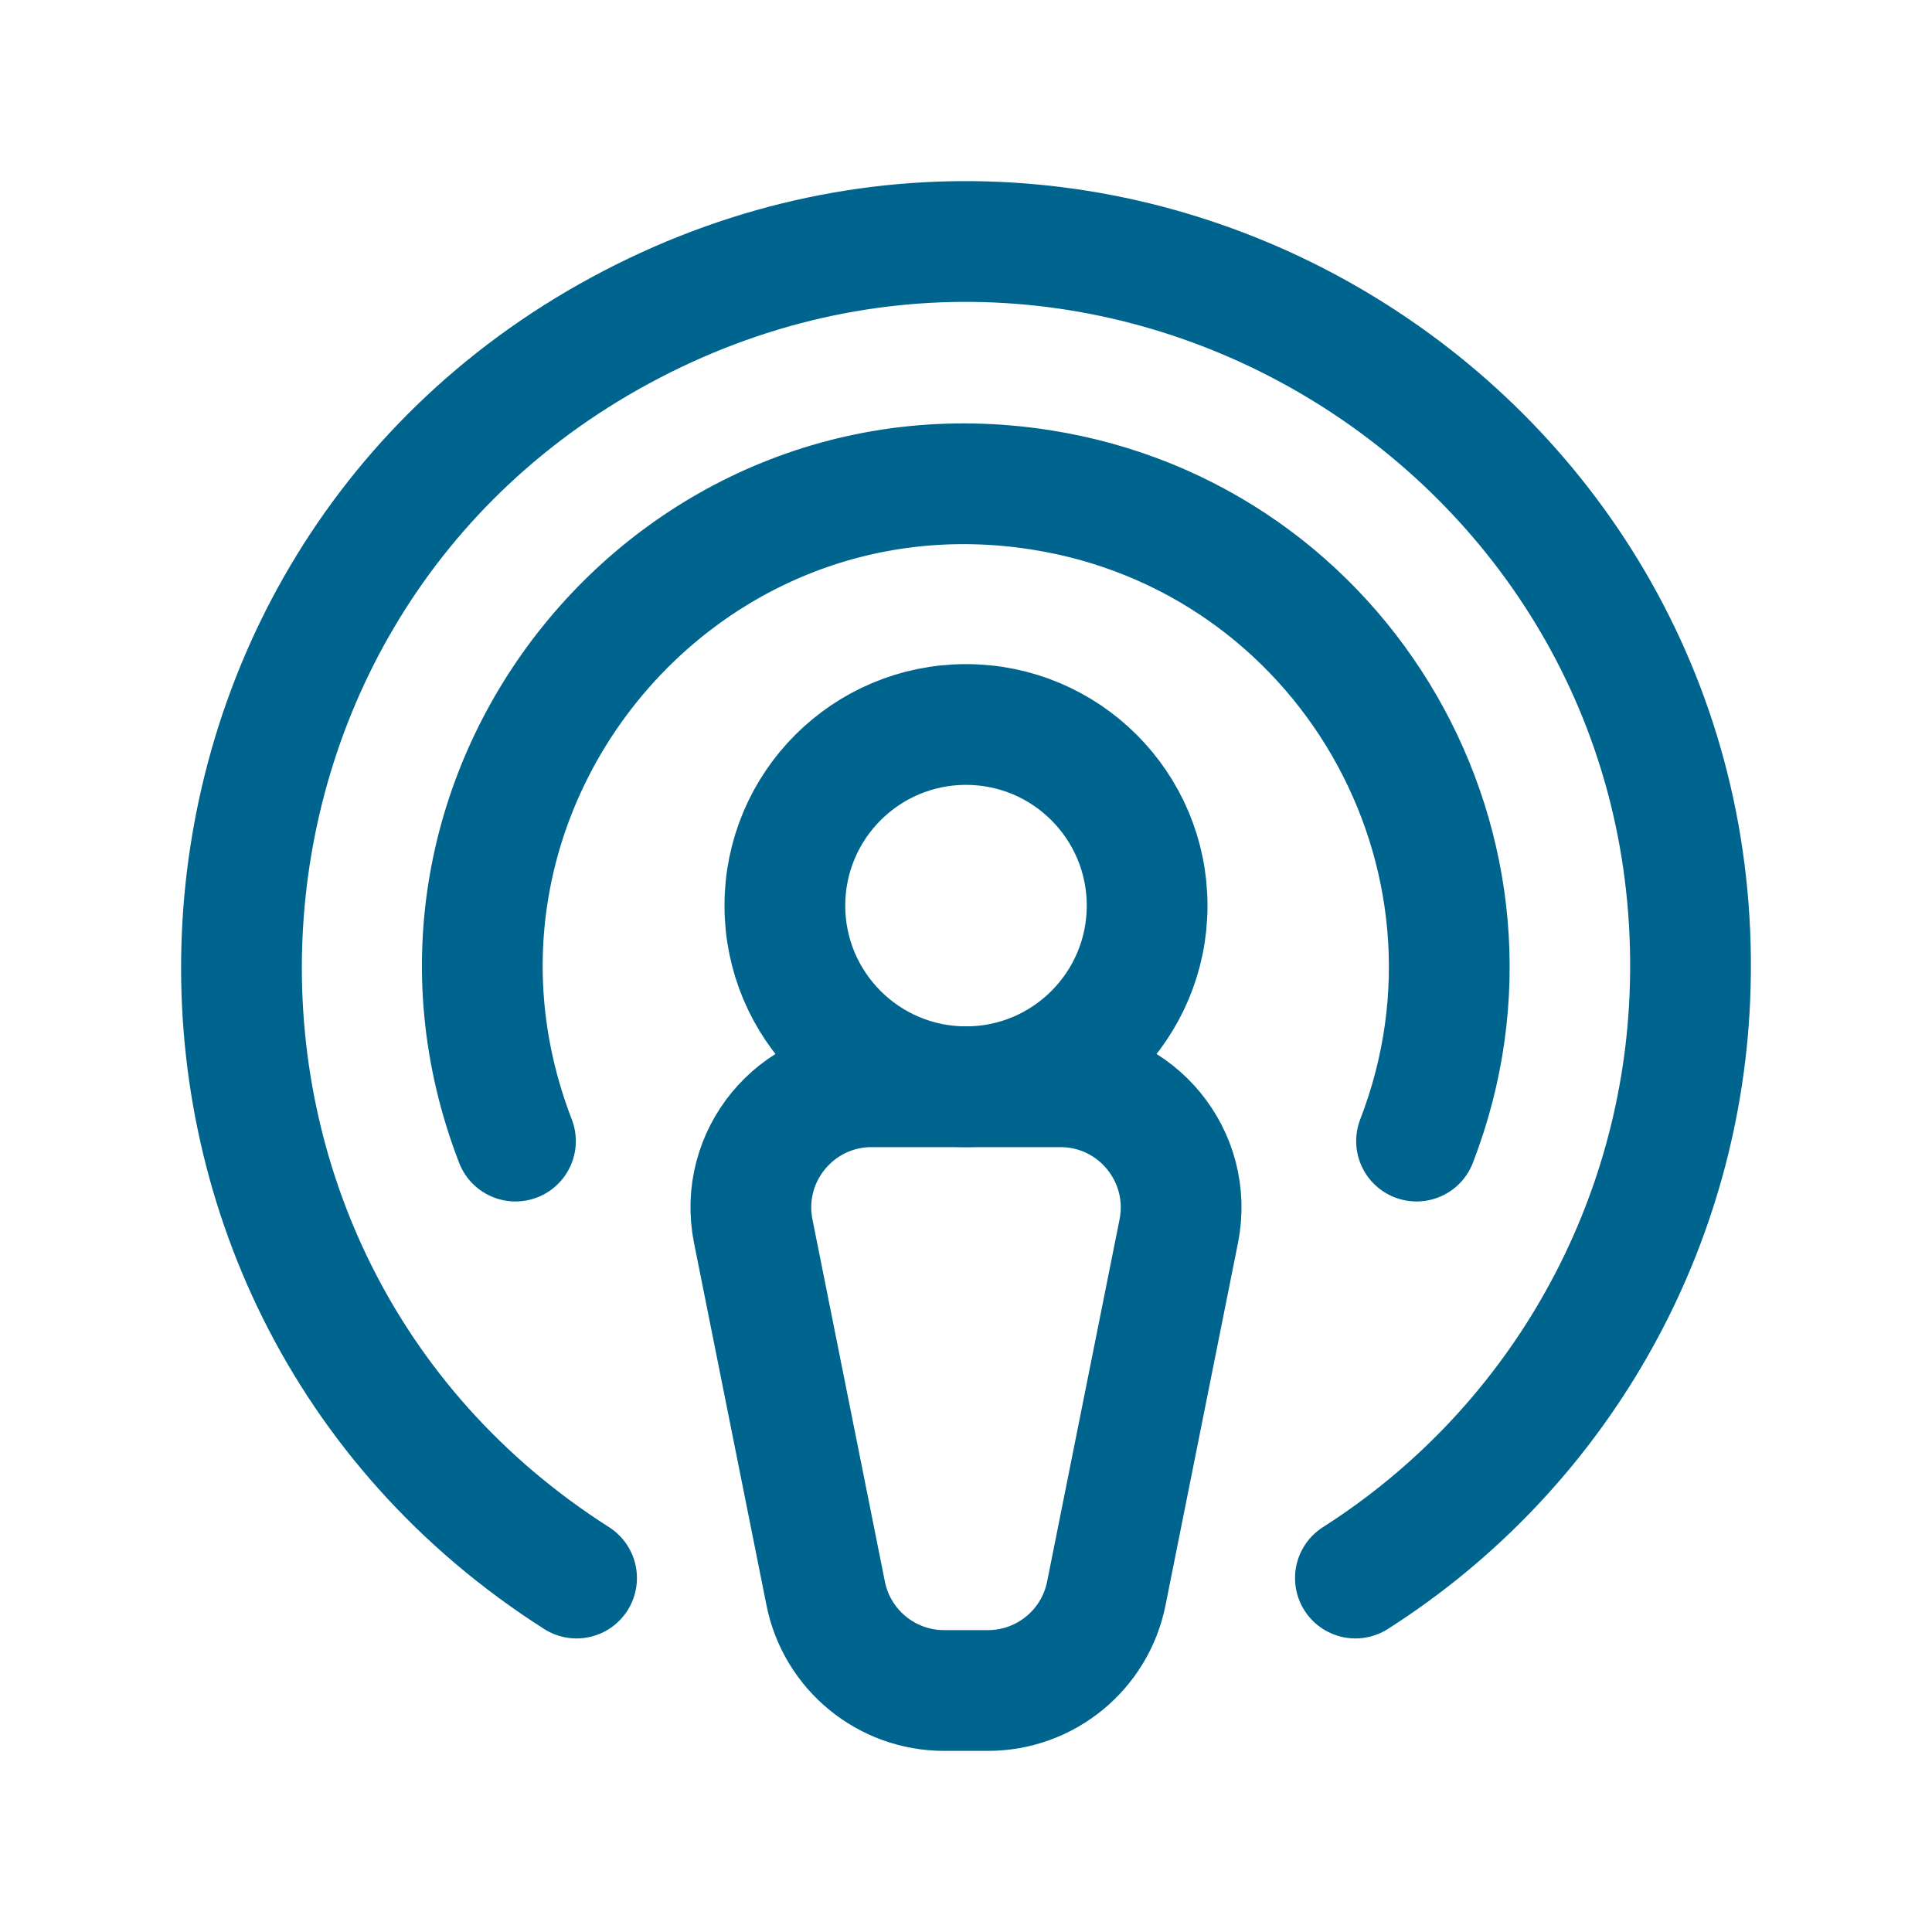
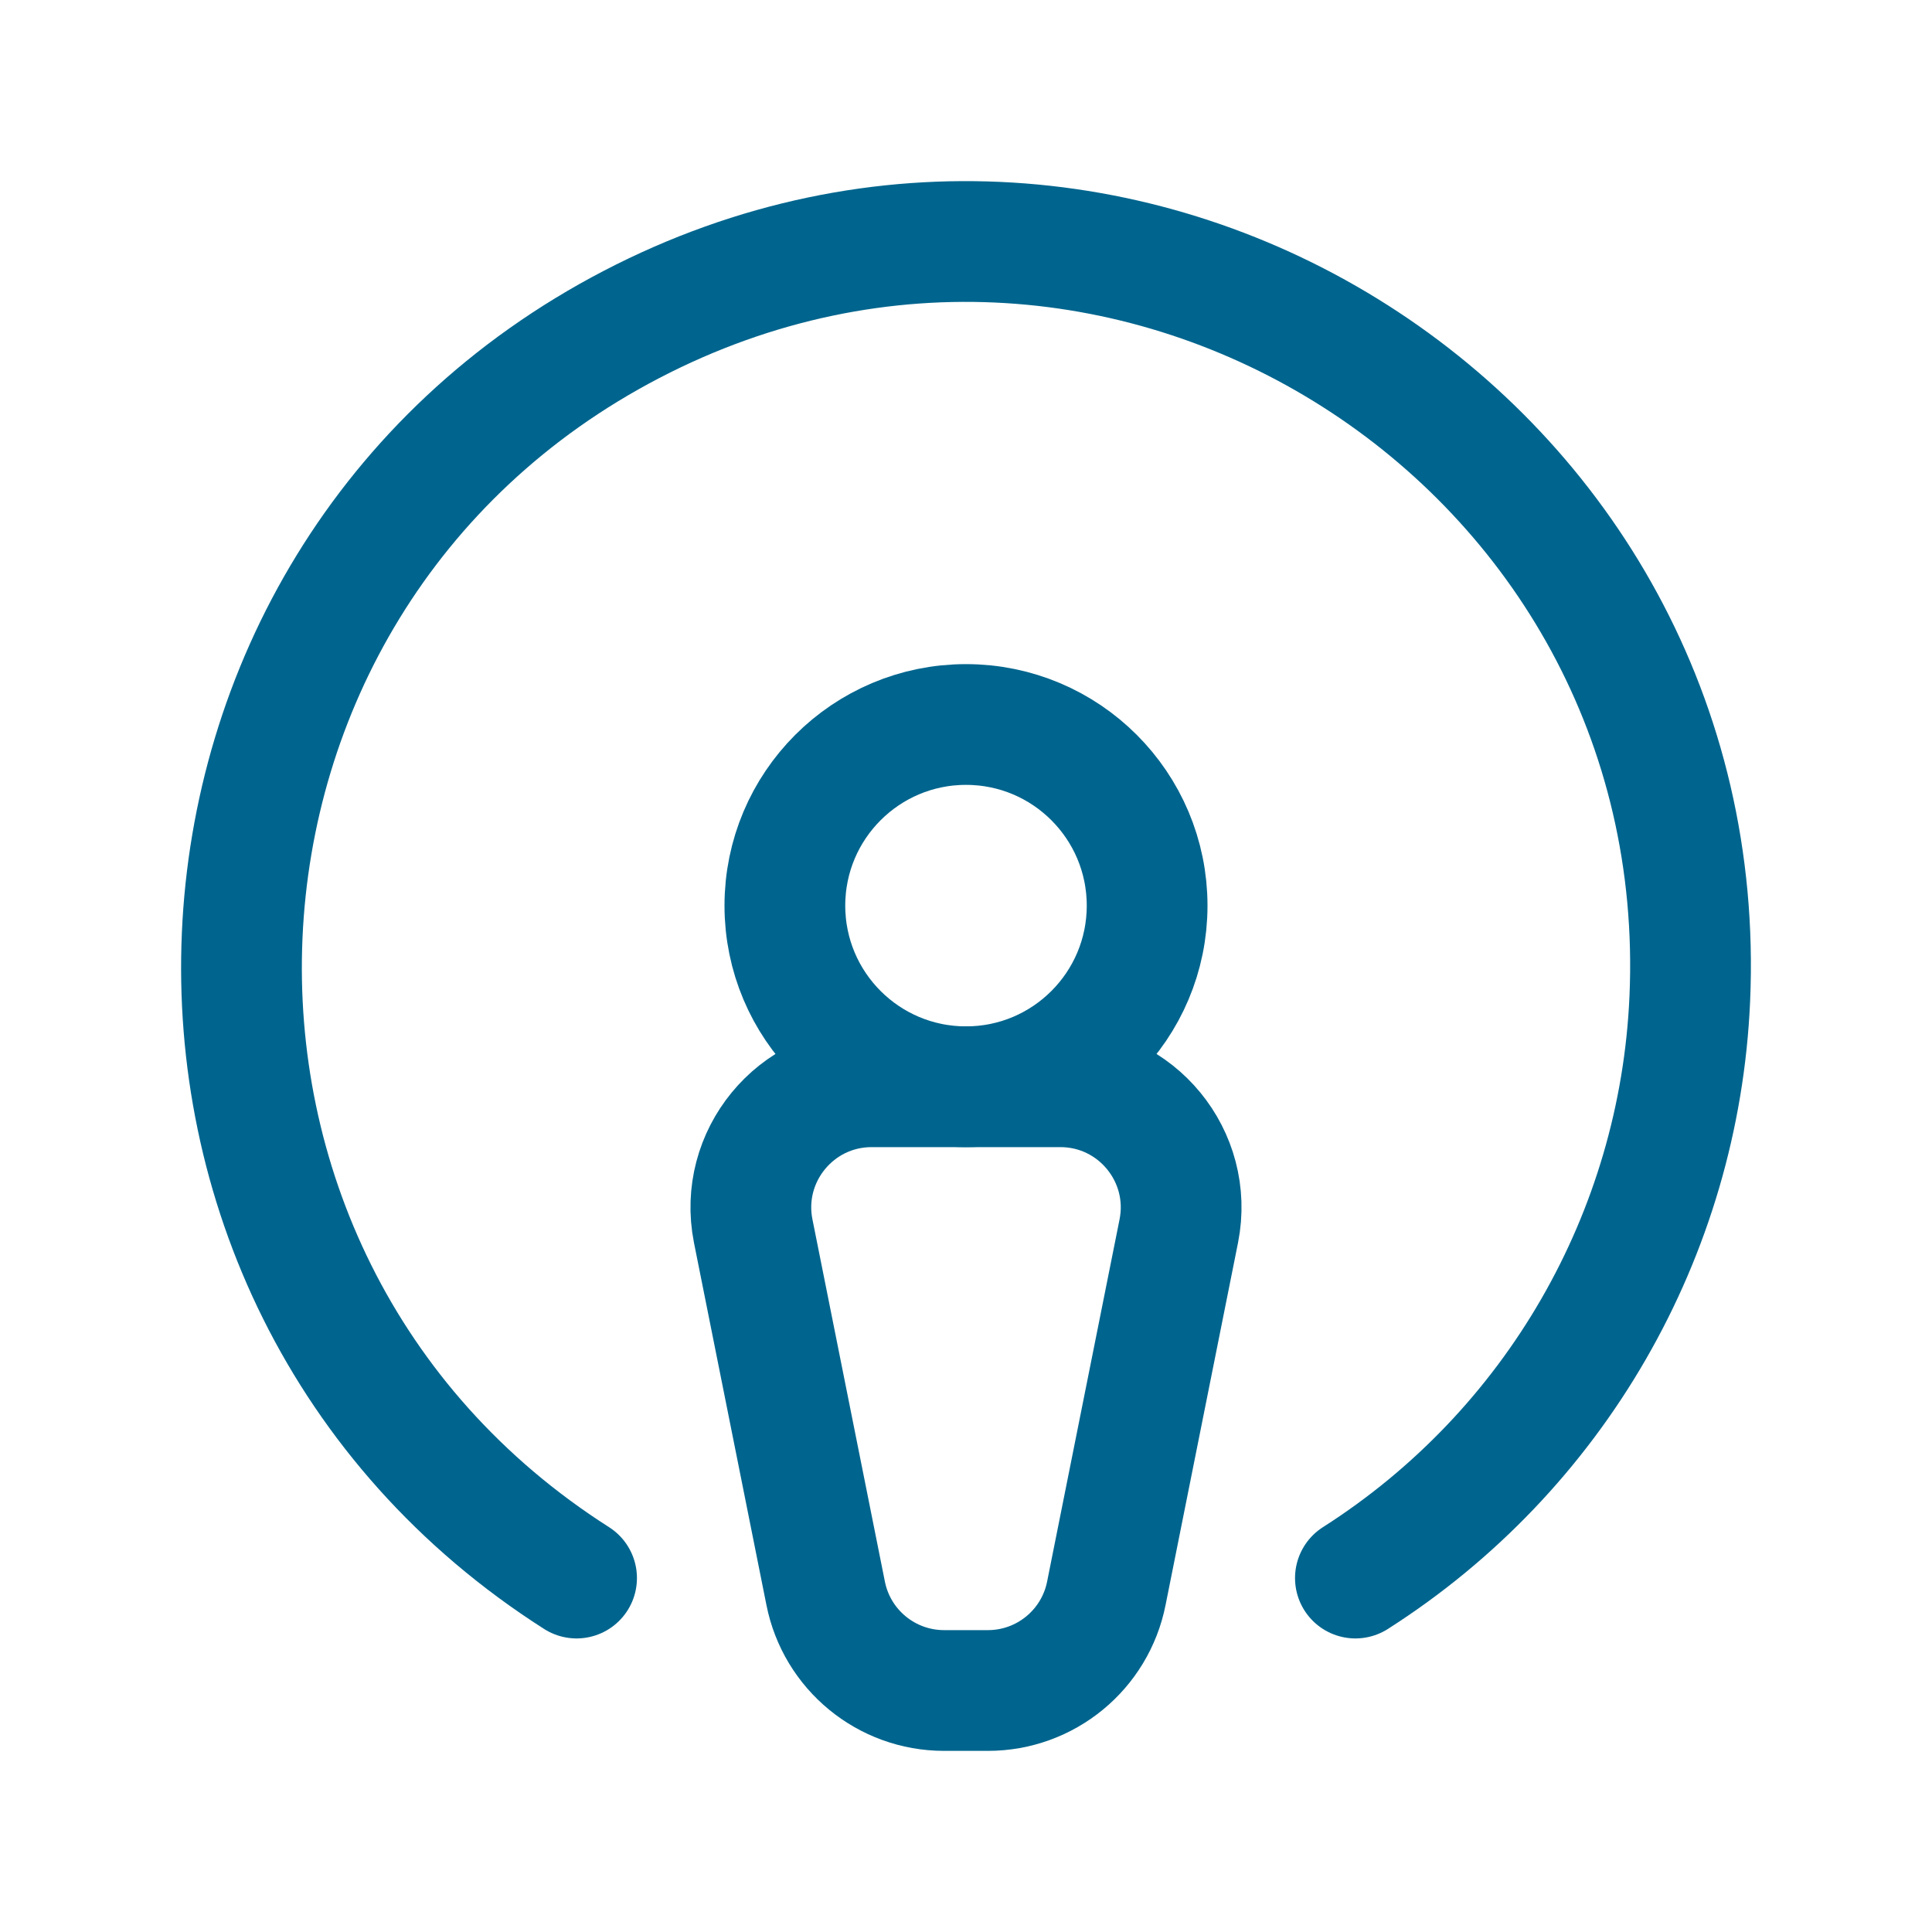
<svg xmlns="http://www.w3.org/2000/svg" viewBox="0 0 256.00 256.00" data-guides="{&quot;vertical&quot;:[],&quot;horizontal&quot;:[]}">
-   <path fill="none" height="256" width="256" id="tSvga0ae5fd15" title="Rectangle 2" fill-opacity="1" stroke="none" stroke-opacity="1" d="M0 0H256V256H0Z" />
  <ellipse stroke-linecap="round" stroke-linejoin="round" stroke-width="16" stroke="#00658e" cx="128" cy="120" fill="none" r="24" id="tSvg14acc497920" title="Ellipse 2" fill-opacity="1" stroke-opacity="1" rx="24" ry="24" style="transform: rotate(0deg);" />
  <path fill="none" stroke="#00658e" fill-opacity="1" stroke-width="16" stroke-opacity="1" stroke-linecap="round" stroke-linejoin="round" id="tSvg110e259e254" title="Path 32" d="M130.9 224C128.967 224 127.033 224 125.1 224C117.457 224.001 110.881 218.598 109.4 211.1C106.2 195.1 103 179.1 99.8 163.1C97.847 153.209 105.418 143.998 115.5 144C123.833 144 132.167 144 140.5 144C150.582 143.998 158.153 153.209 156.2 163.1C153 179.1 149.8 195.1 146.6 211.1C145.119 218.598 138.543 224.001 130.9 224Z" />
-   <path fill="none" stroke="#00658e" fill-opacity="1" stroke-width="16" stroke-opacity="1" stroke-linecap="round" stroke-linejoin="round" id="tSvg5eca0901d9" title="Path 33" d="M68.3 151.2C50.546 105.243 89.2 57.3 137.877 64.903C178.202 71.202 202.408 113.128 187.7 151.2" />
  <path fill="none" stroke="#00658e" fill-opacity="1" stroke-width="16" stroke-opacity="1" stroke-linecap="round" stroke-linejoin="round" id="tSvge7e54acfdc" title="Path 34" d="M76.398 209.101C14.08 169.379 18.132 77.092 83.691 42.984C149.25 8.876 227.147 58.528 223.906 132.358C222.533 163.633 205.997 192.274 179.598 209.101" />
  <defs />
</svg>